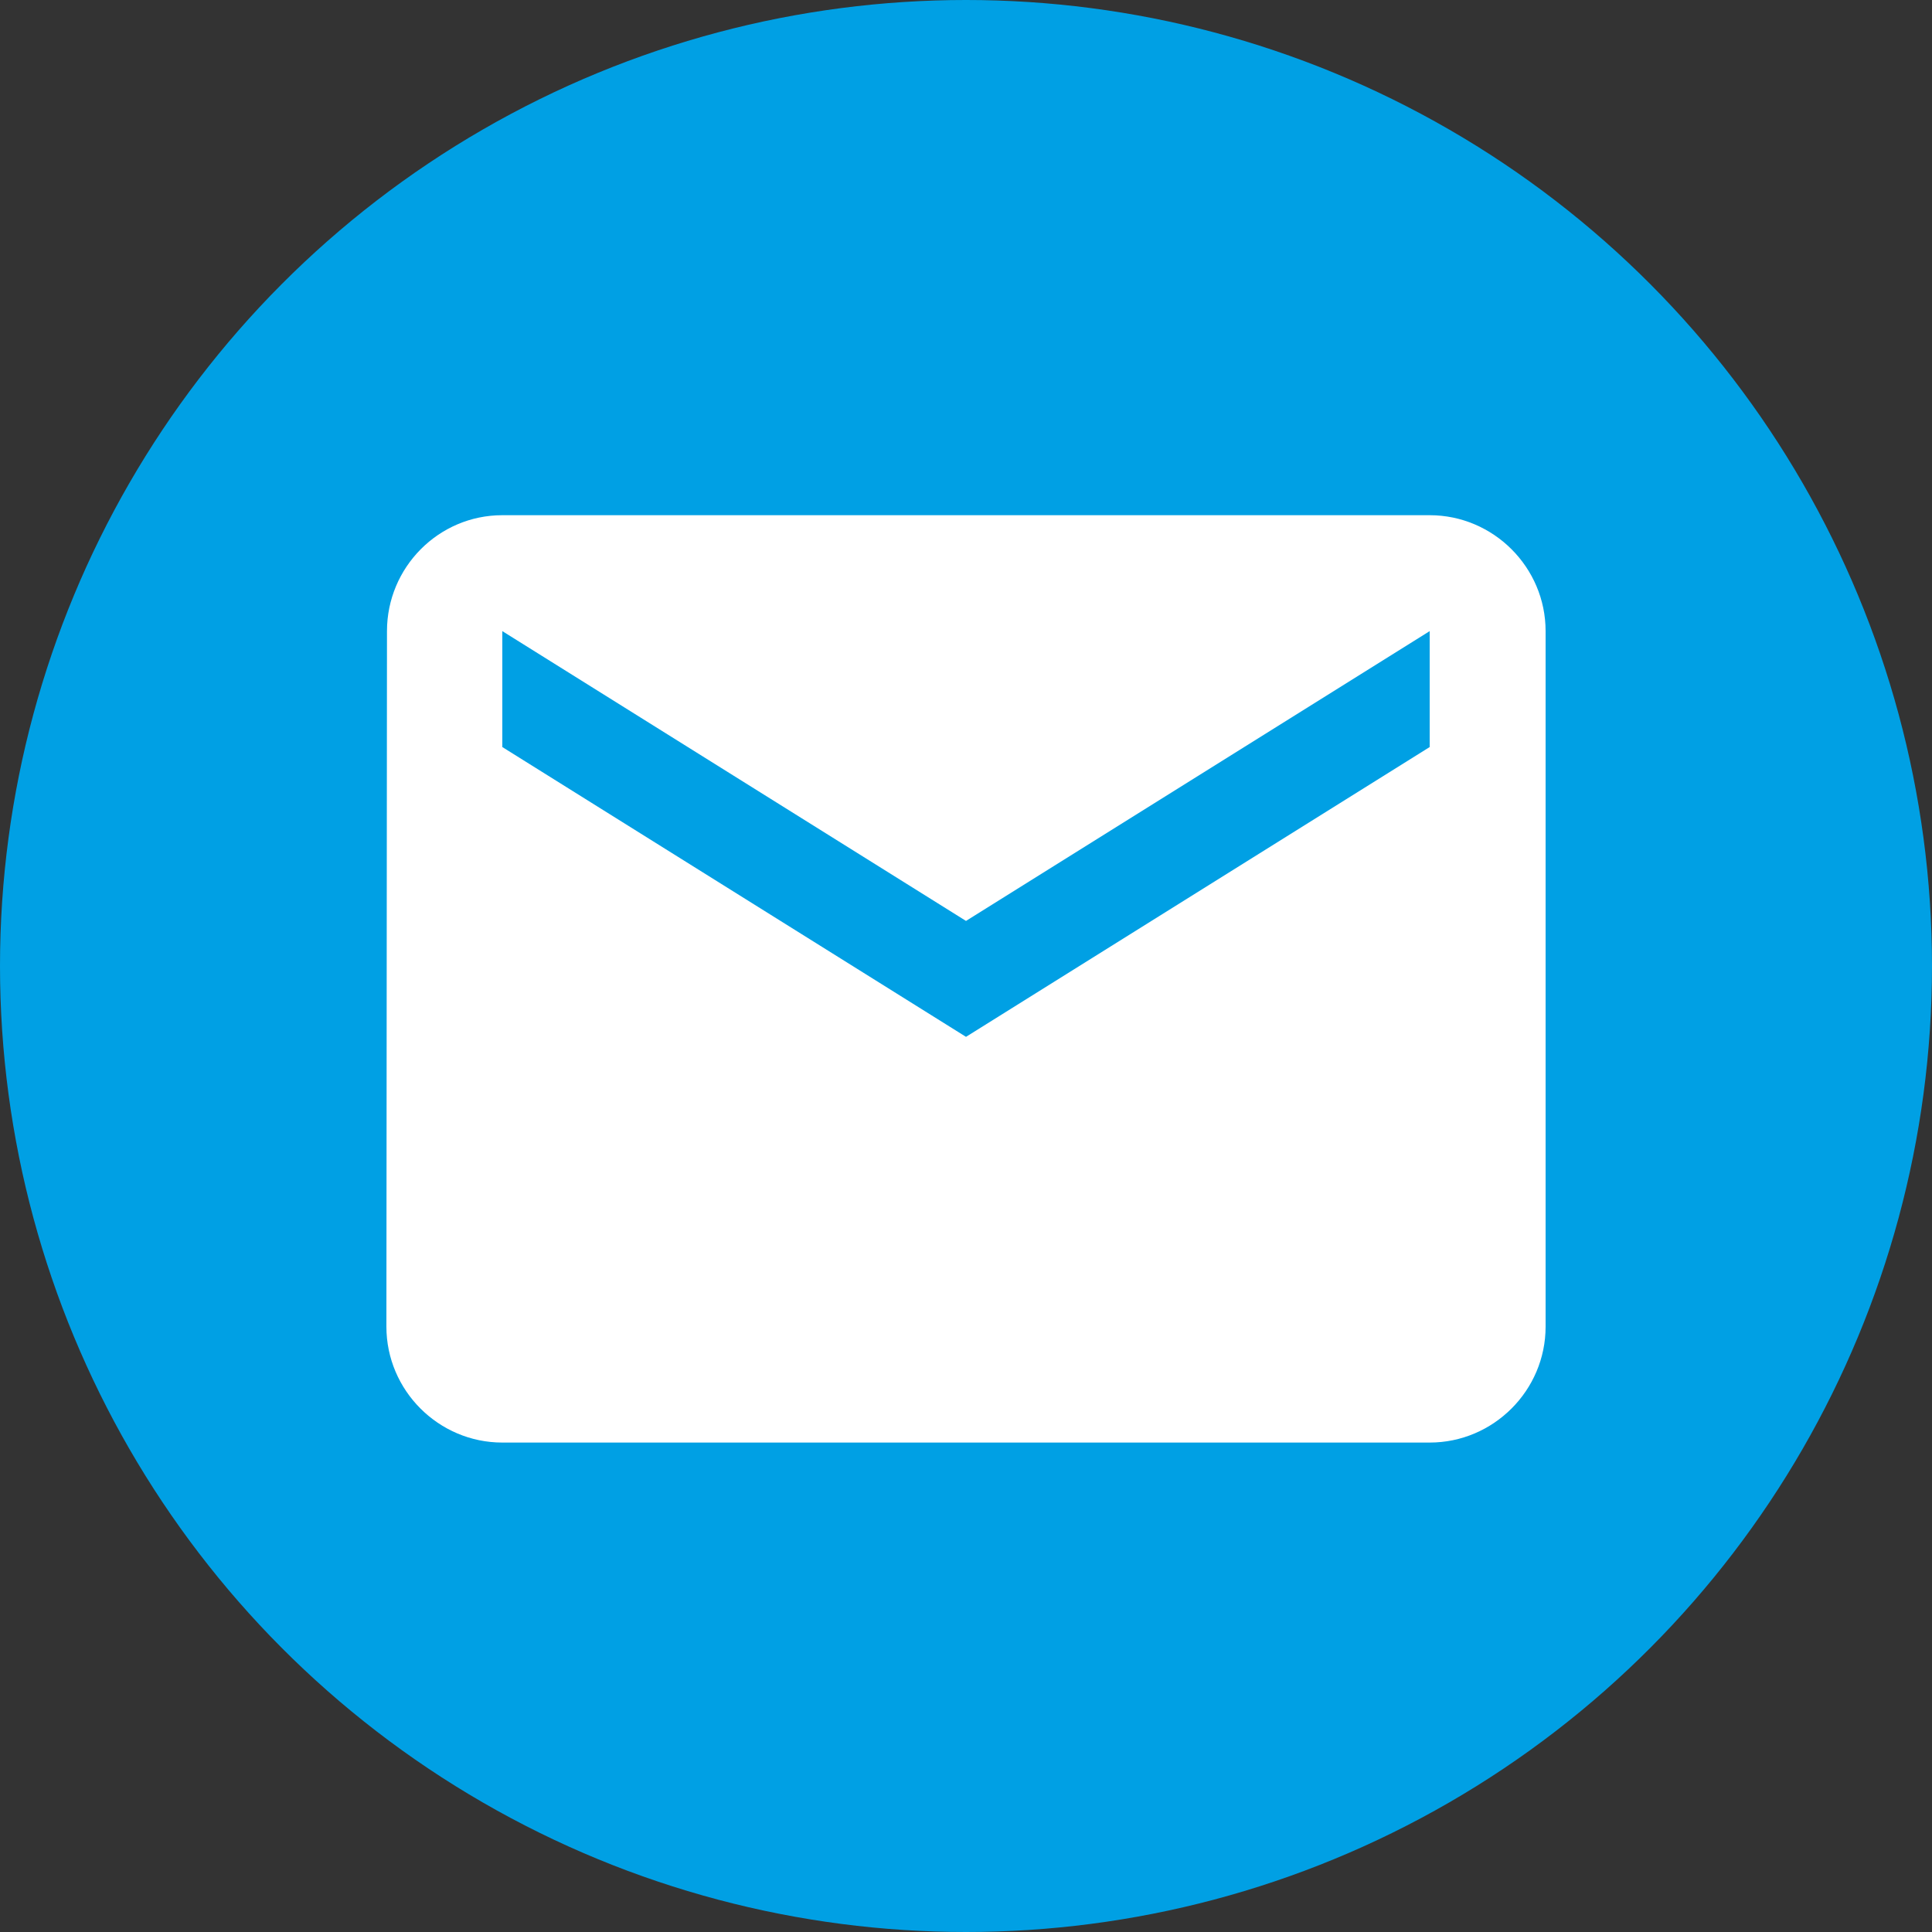
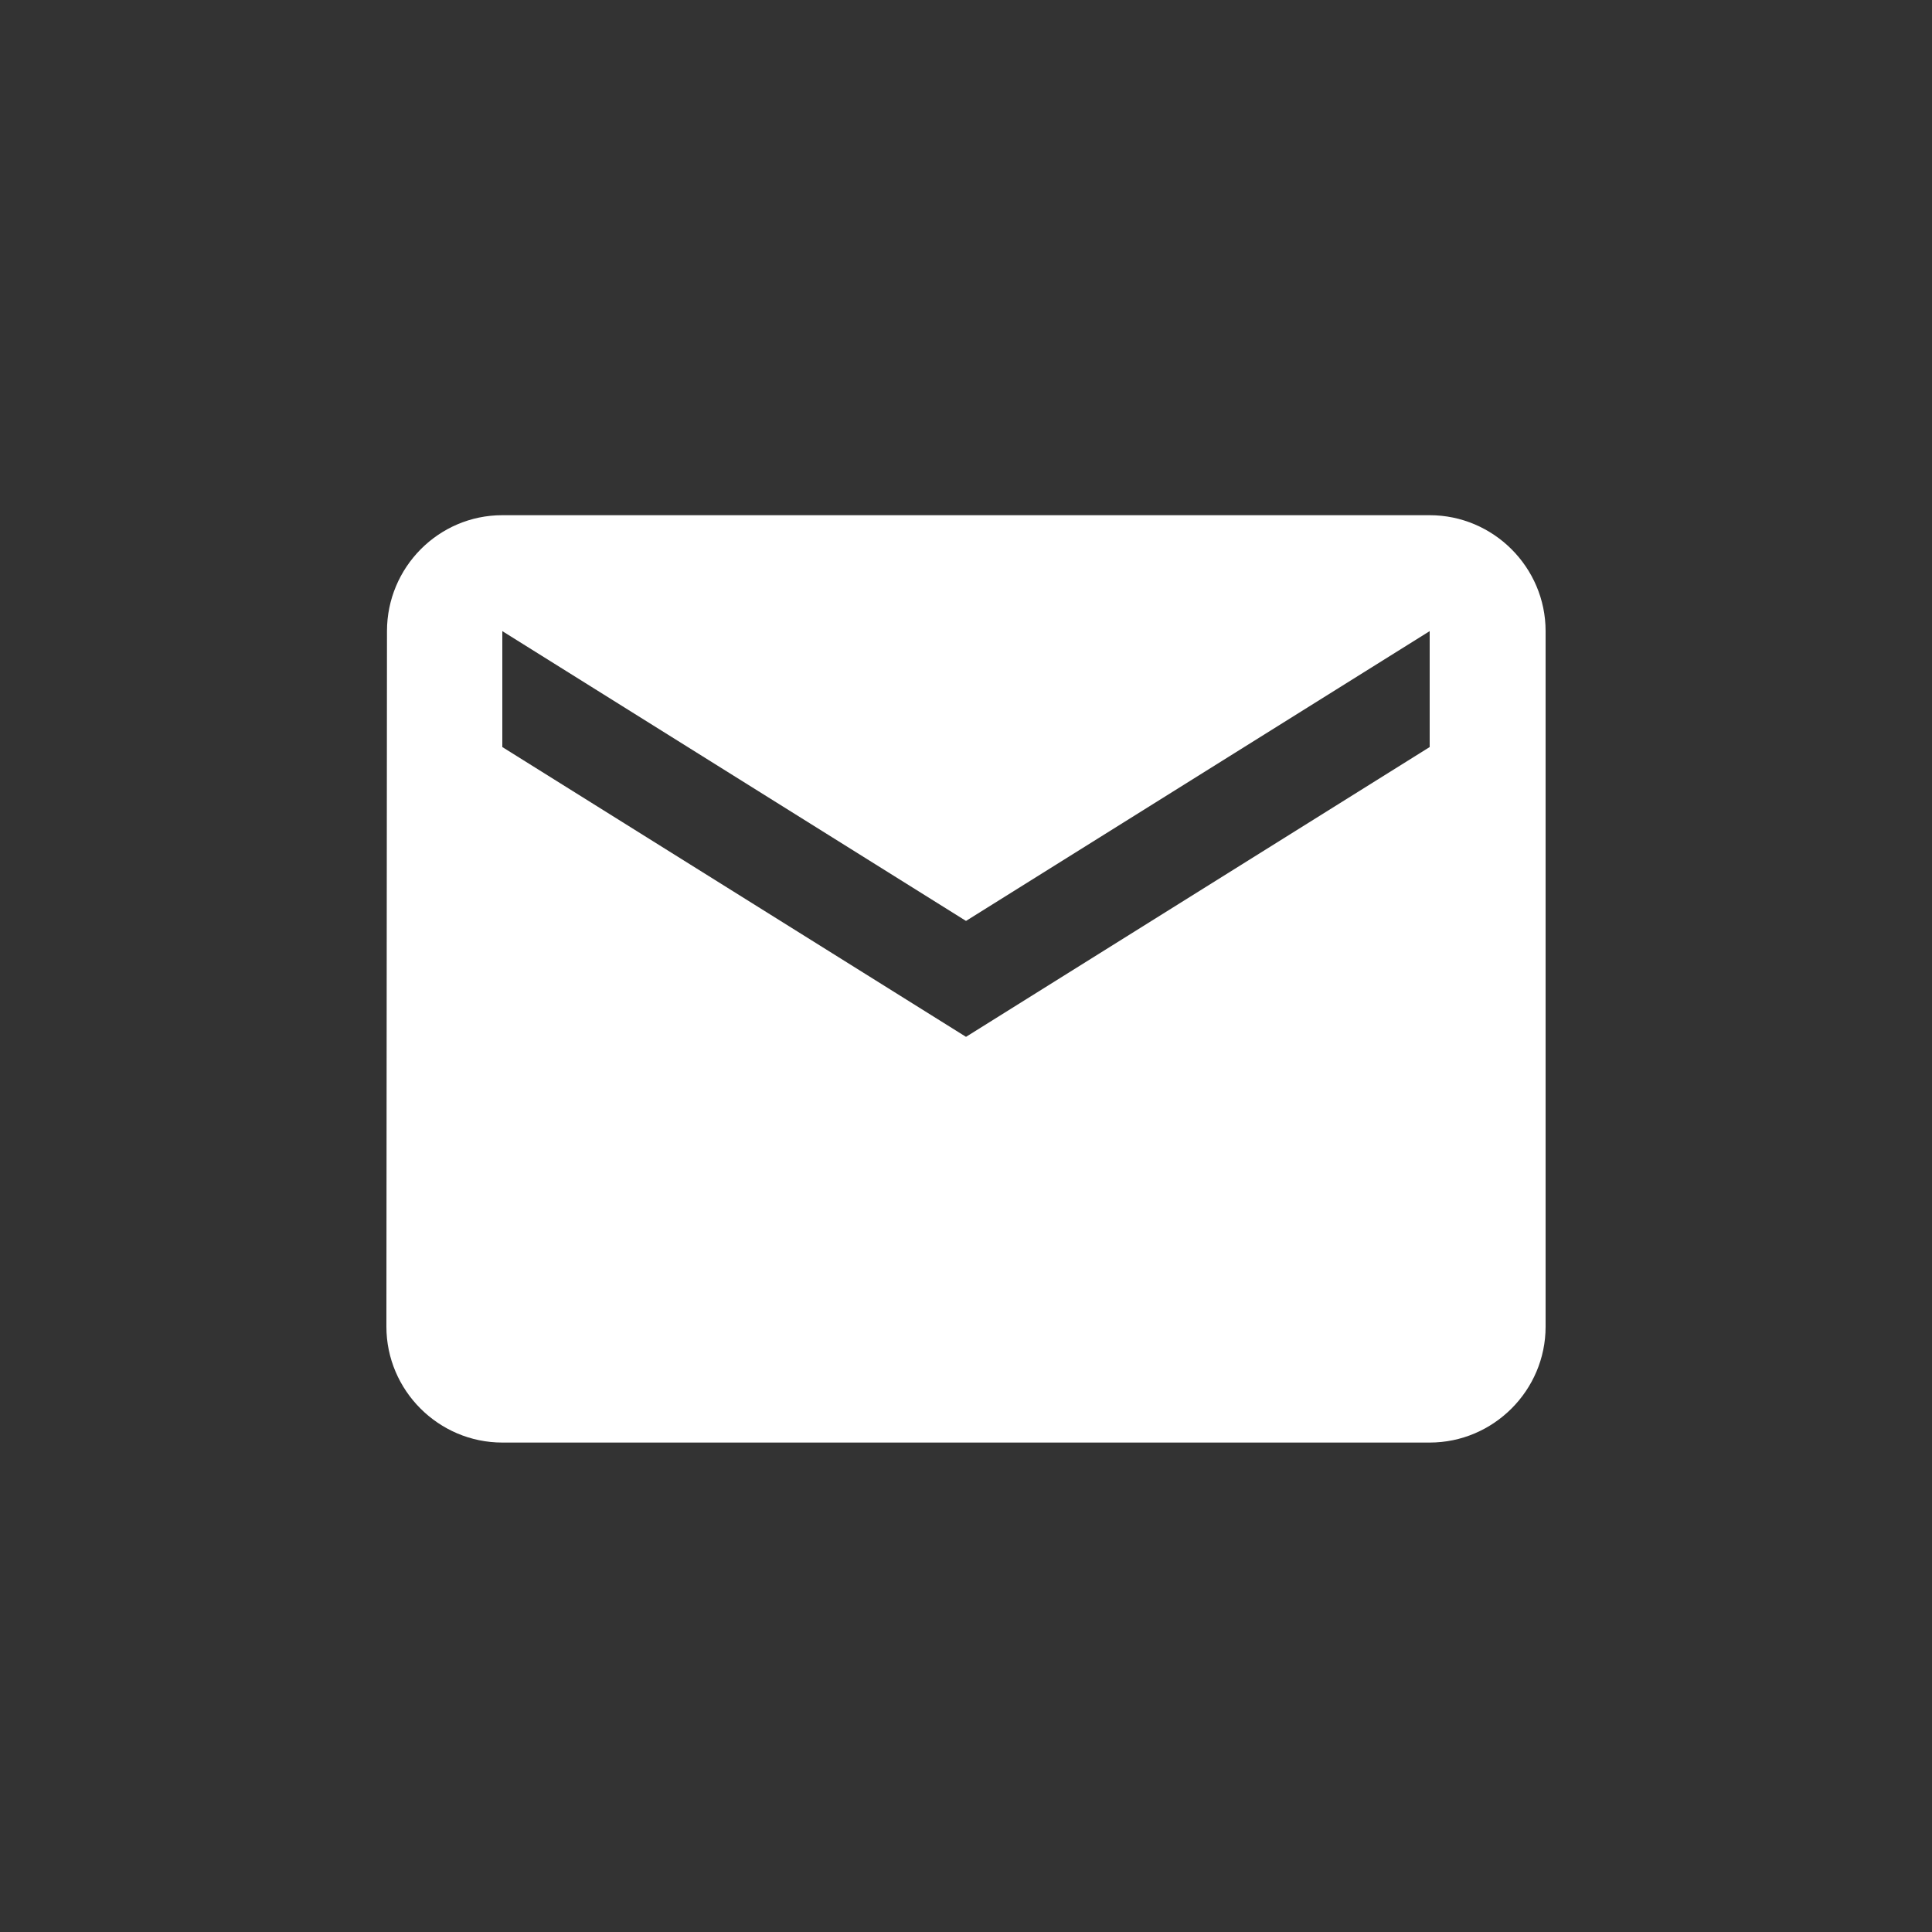
<svg xmlns="http://www.w3.org/2000/svg" width="30" height="30" viewBox="0 0 30 30" fill="none">
  <rect x="0" y="0" width="30" height="30" fill="#333333" stroke="none" />
-   <circle cx="15" cy="15" r="15" fill="#00A0E4" />
  <path d="M22.2 8H7.8C6.81 8 6.009 8.81 6.009 9.8L6 20.6C6 21.59 6.81 22.4 7.8 22.4H22.2C23.19 22.4 24 21.59 24 20.6V9.8C24 8.81 23.19 8 22.2 8ZM22.2 11.6L15 16.1L7.8 11.6V9.8L15 14.3L22.2 9.8V11.6Z" fill="white" />
</svg>